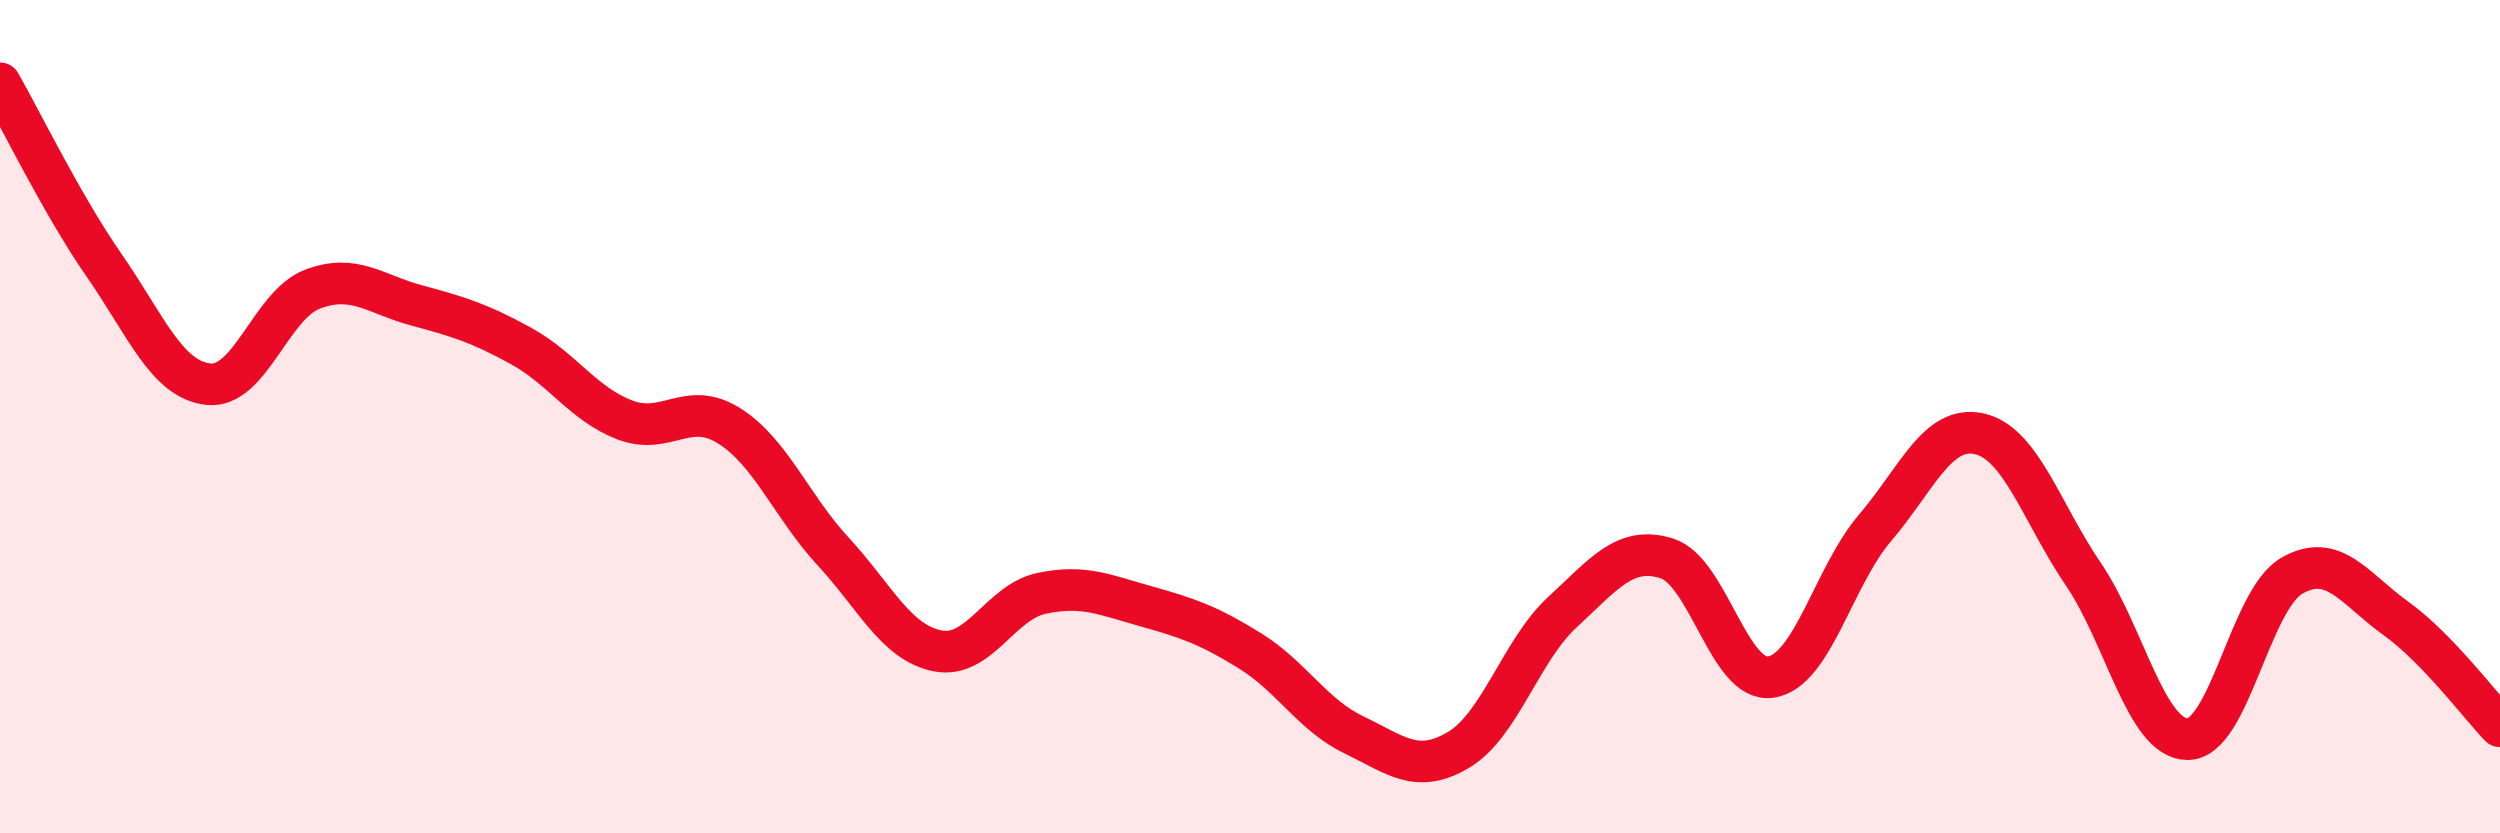
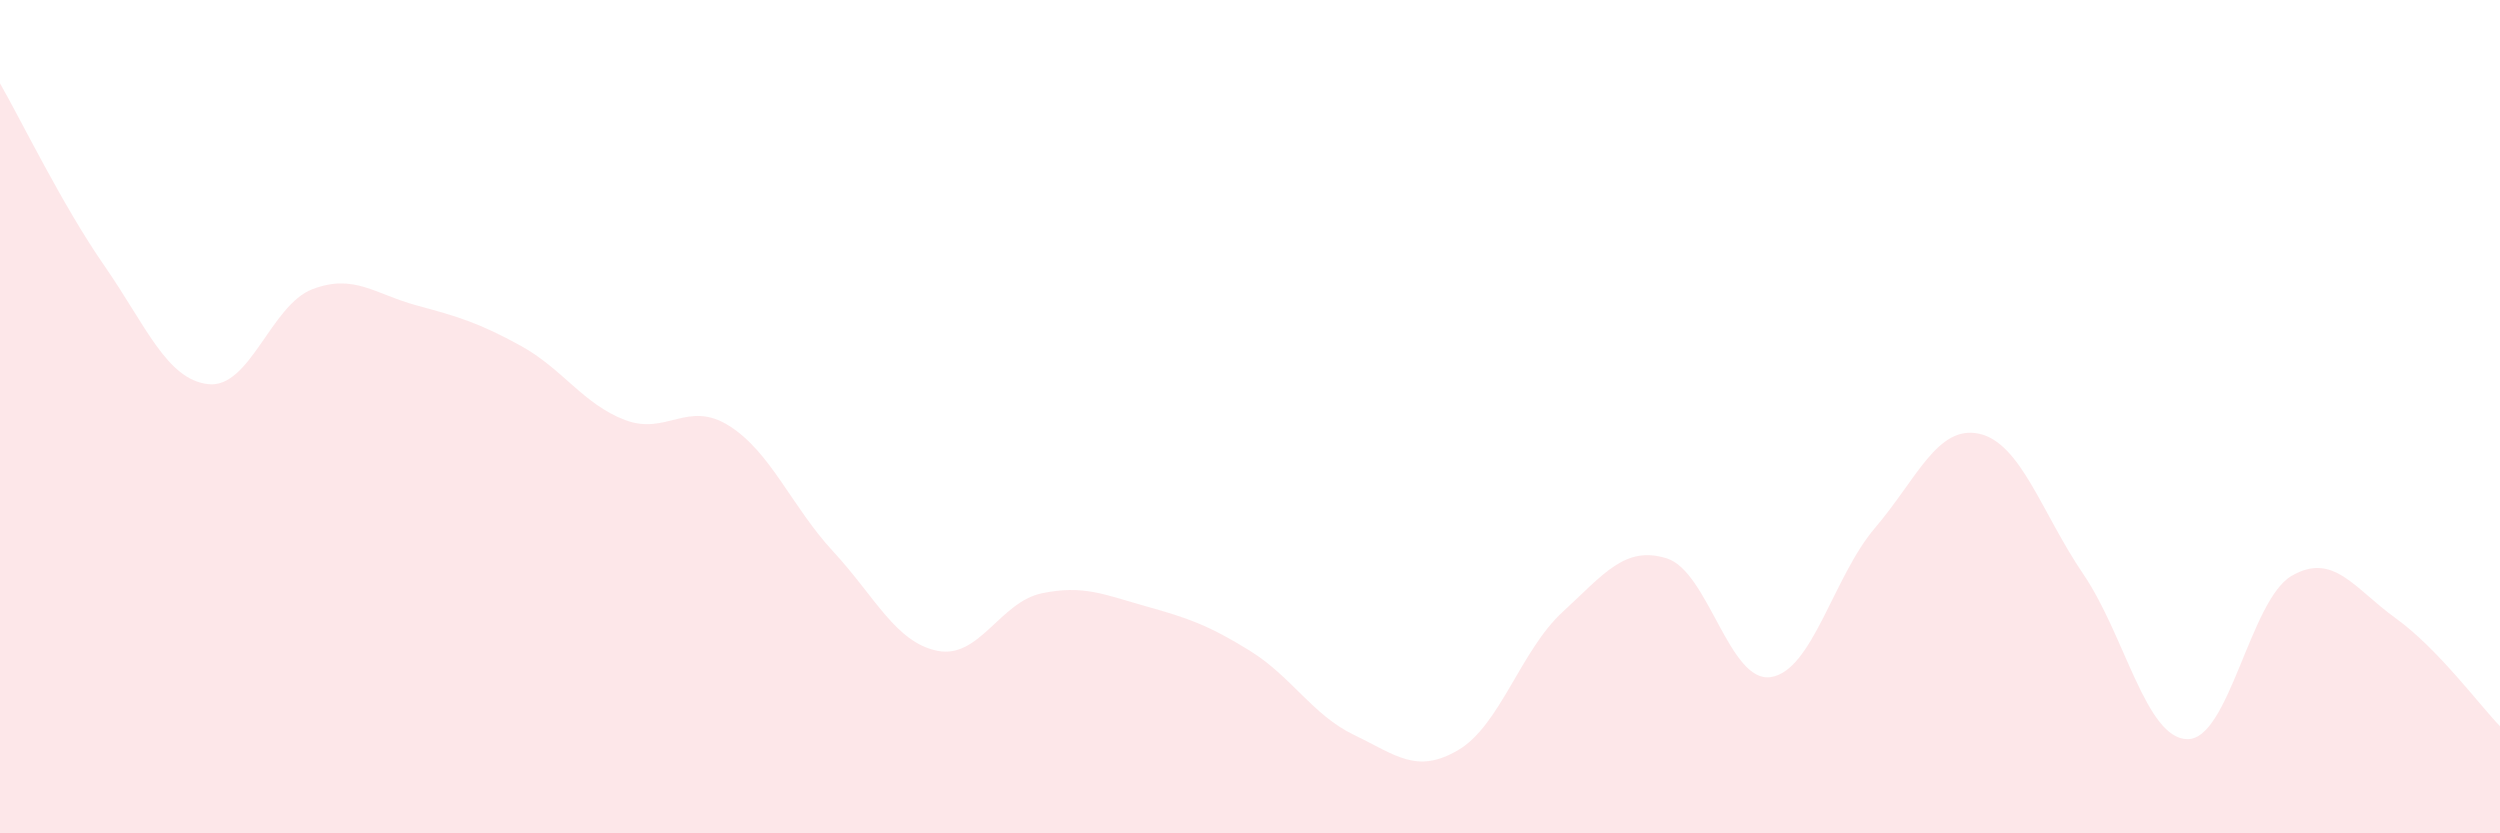
<svg xmlns="http://www.w3.org/2000/svg" width="60" height="20" viewBox="0 0 60 20">
  <path d="M 0,2 C 0.5,2.87 1.5,4.93 2.5,6.37 C 3.5,7.81 4,9.11 5,9.22 C 6,9.33 6.5,7.32 7.5,6.94 C 8.5,6.56 9,7.06 10,7.33 C 11,7.6 11.5,7.75 12.5,8.3 C 13.5,8.85 14,9.7 15,10.08 C 16,10.46 16.5,9.59 17.5,10.22 C 18.5,10.85 19,12.16 20,13.24 C 21,14.32 21.5,15.42 22.5,15.62 C 23.5,15.82 24,14.45 25,14.24 C 26,14.03 26.5,14.27 27.5,14.55 C 28.5,14.83 29,15 30,15.62 C 31,16.24 31.5,17.16 32.5,17.64 C 33.5,18.12 34,18.59 35,18 C 36,17.41 36.5,15.61 37.5,14.69 C 38.5,13.77 39,13.09 40,13.4 C 41,13.71 41.5,16.4 42.5,16.25 C 43.5,16.1 44,13.84 45,12.67 C 46,11.5 46.5,10.19 47.5,10.41 C 48.5,10.63 49,12.31 50,13.78 C 51,15.25 51.5,17.73 52.5,17.74 C 53.5,17.75 54,14.4 55,13.82 C 56,13.24 56.5,14.12 57.5,14.84 C 58.5,15.56 59.5,16.91 60,17.43L60 20L0 20Z" fill="#EB0A25" opacity="0.1" stroke-linecap="round" stroke-linejoin="round" />
-   <path d="M 0,2 C 0.5,2.87 1.5,4.93 2.5,6.37 C 3.5,7.81 4,9.11 5,9.22 C 6,9.33 6.5,7.32 7.5,6.94 C 8.5,6.56 9,7.06 10,7.33 C 11,7.6 11.5,7.75 12.5,8.3 C 13.5,8.85 14,9.7 15,10.08 C 16,10.46 16.5,9.59 17.5,10.22 C 18.5,10.85 19,12.16 20,13.24 C 21,14.32 21.5,15.42 22.5,15.62 C 23.5,15.82 24,14.45 25,14.24 C 26,14.03 26.5,14.27 27.5,14.55 C 28.5,14.83 29,15 30,15.62 C 31,16.24 31.5,17.16 32.5,17.64 C 33.5,18.12 34,18.59 35,18 C 36,17.41 36.5,15.61 37.5,14.69 C 38.5,13.77 39,13.09 40,13.4 C 41,13.71 41.5,16.4 42.5,16.25 C 43.5,16.1 44,13.84 45,12.67 C 46,11.5 46.5,10.19 47.5,10.41 C 48.5,10.63 49,12.31 50,13.78 C 51,15.25 51.5,17.73 52.5,17.74 C 53.5,17.75 54,14.4 55,13.82 C 56,13.24 56.5,14.12 57.5,14.84 C 58.5,15.56 59.5,16.91 60,17.43" stroke="#EB0A25" stroke-width="1" fill="none" stroke-linecap="round" stroke-linejoin="round" />
</svg>